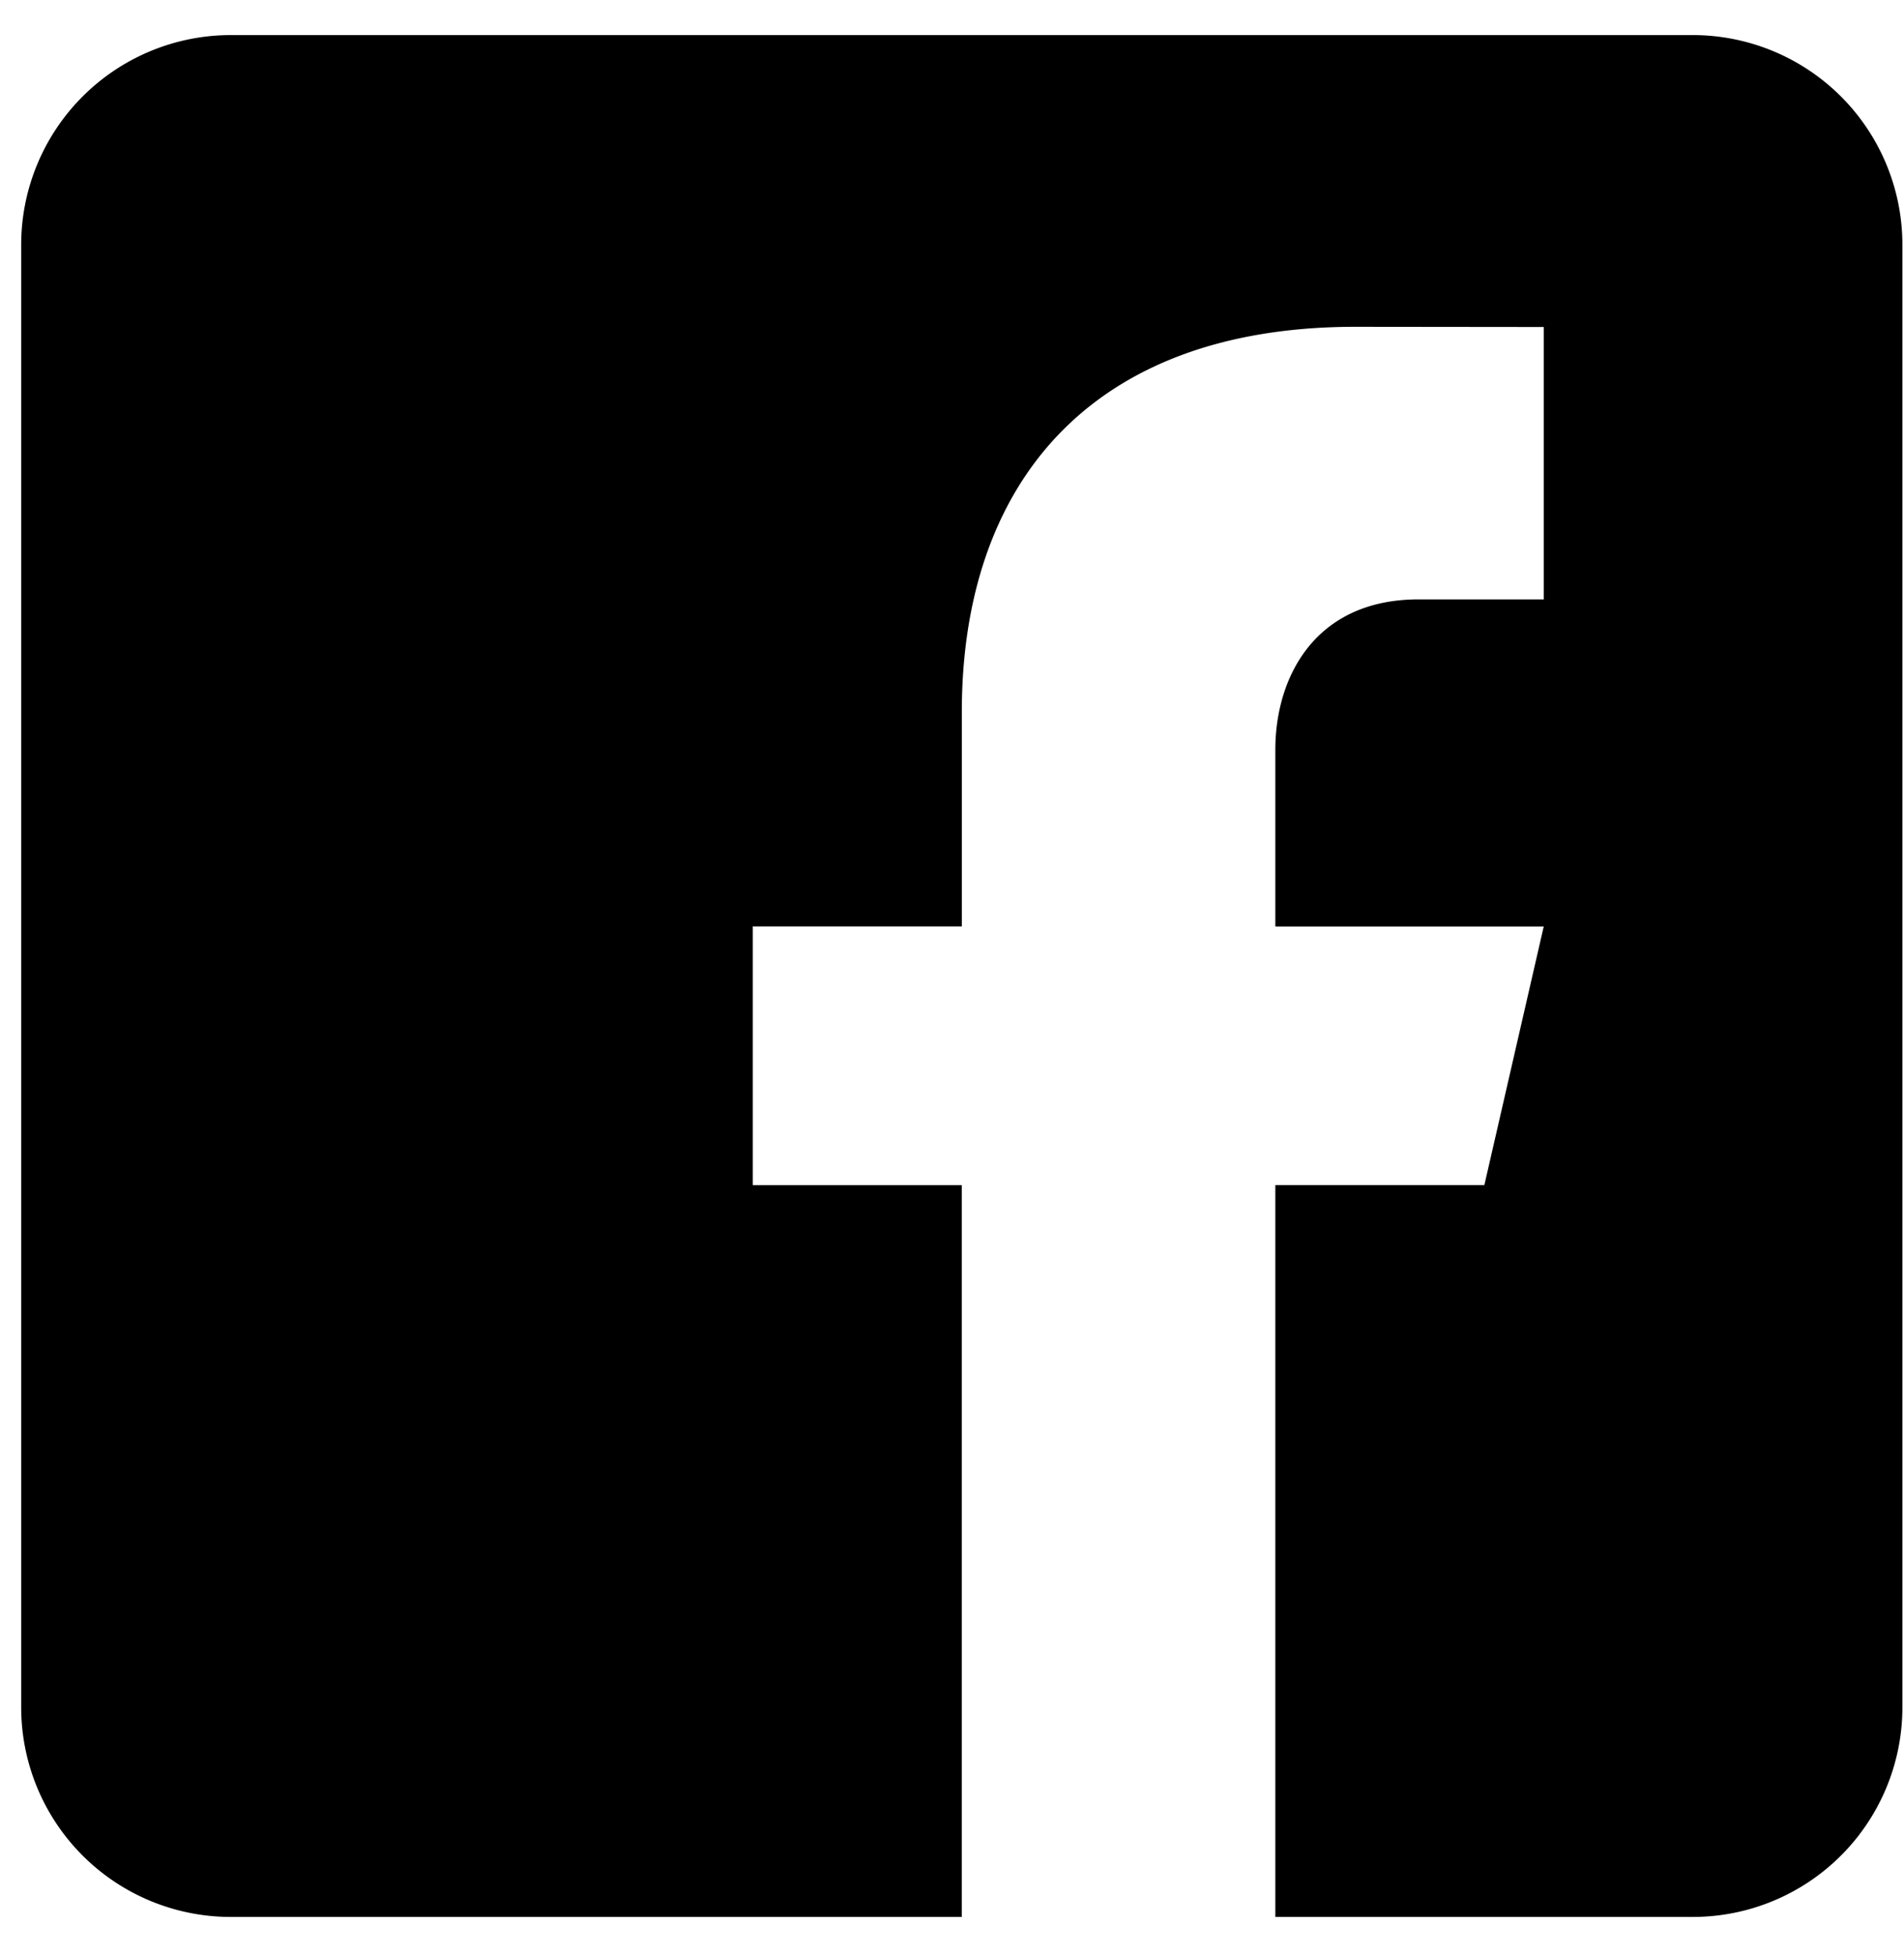
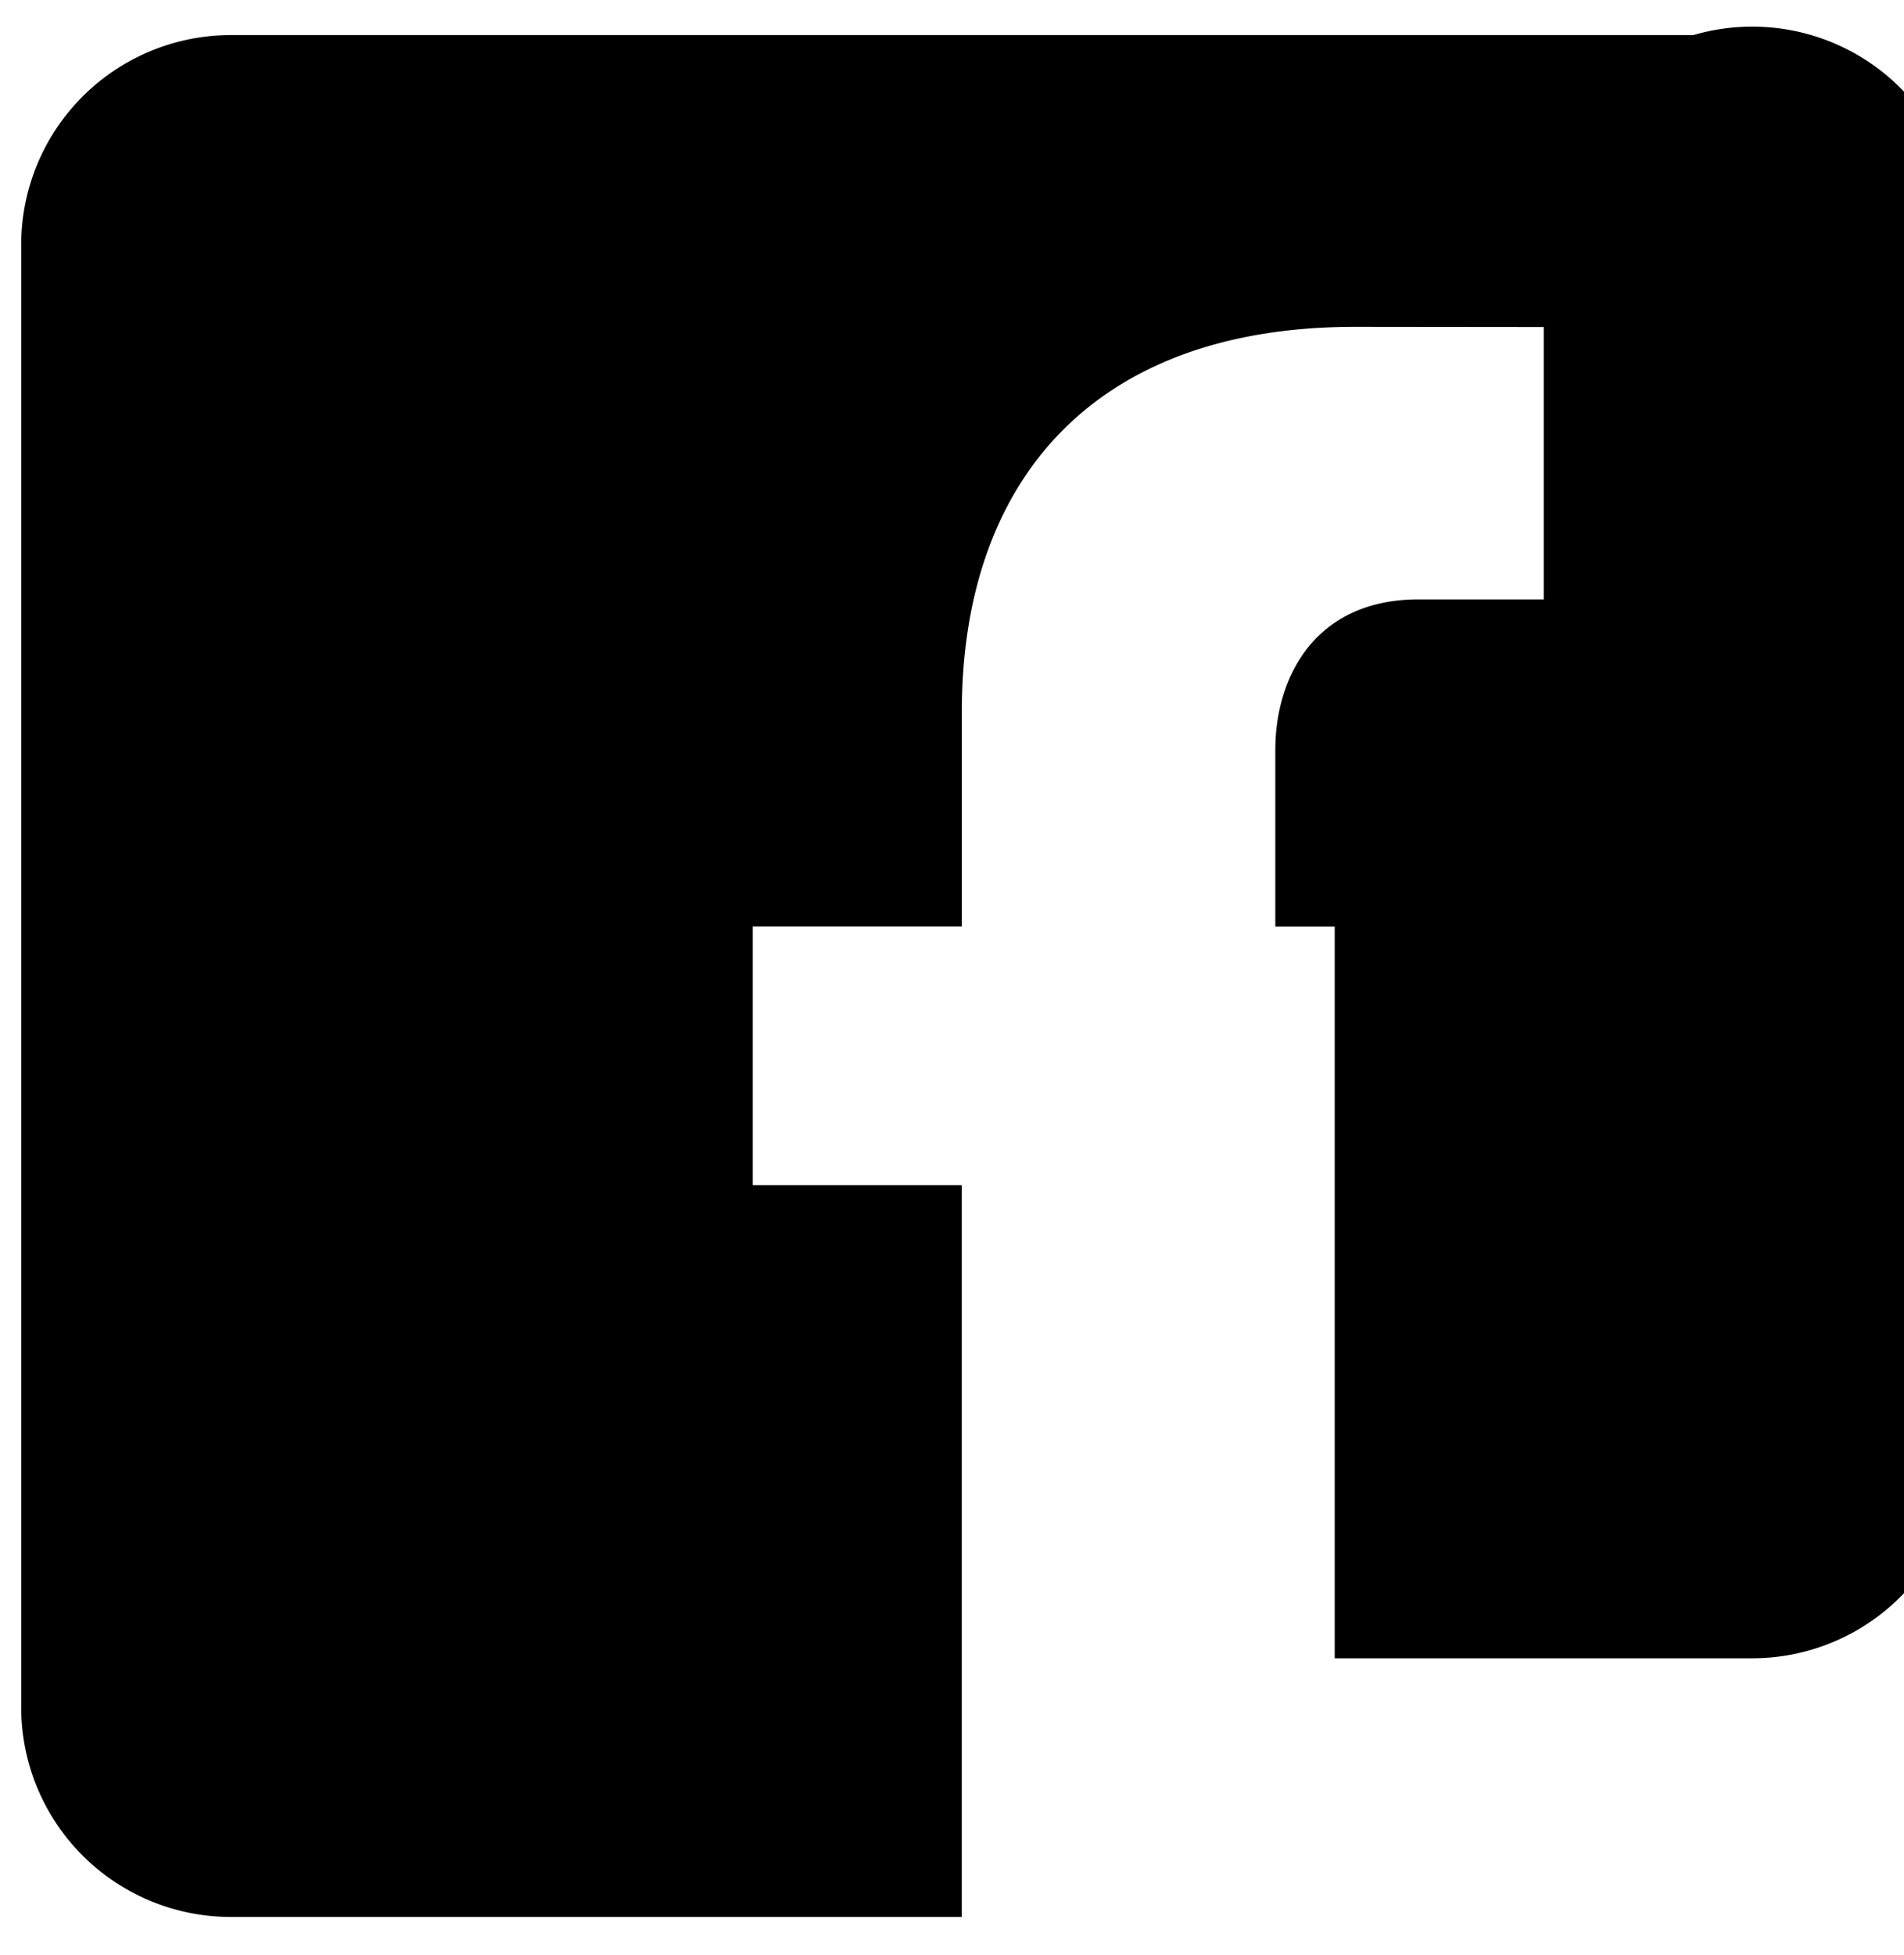
<svg xmlns="http://www.w3.org/2000/svg" width="38" height="39" fill="none">
-   <path fill="#000" d="M33.797.7H4.595A4.184 4.184 0 0 0 .423 4.87v29.202a4.183 4.183 0 0 0 4.172 4.172h14.6v-14.6h-4.171v-5.163h4.172v-4.276c0-4.514 2.528-7.685 7.855-7.685l3.76.004v5.434h-2.496c-2.074 0-2.862 1.556-2.862 3v3.525h5.357l-1.185 5.16h-4.172v14.601h8.344a4.183 4.183 0 0 0 4.171-4.172V4.871A4.184 4.184 0 0 0 33.796.7" />
+   <path fill="#000" d="M33.797.7H4.595A4.184 4.184 0 0 0 .423 4.87v29.202a4.183 4.183 0 0 0 4.172 4.172h14.6v-14.6h-4.171v-5.163h4.172v-4.276c0-4.514 2.528-7.685 7.855-7.685l3.76.004v5.434h-2.496c-2.074 0-2.862 1.556-2.862 3v3.525h5.357h-4.172v14.601h8.344a4.183 4.183 0 0 0 4.171-4.172V4.871A4.184 4.184 0 0 0 33.796.7" />
</svg>